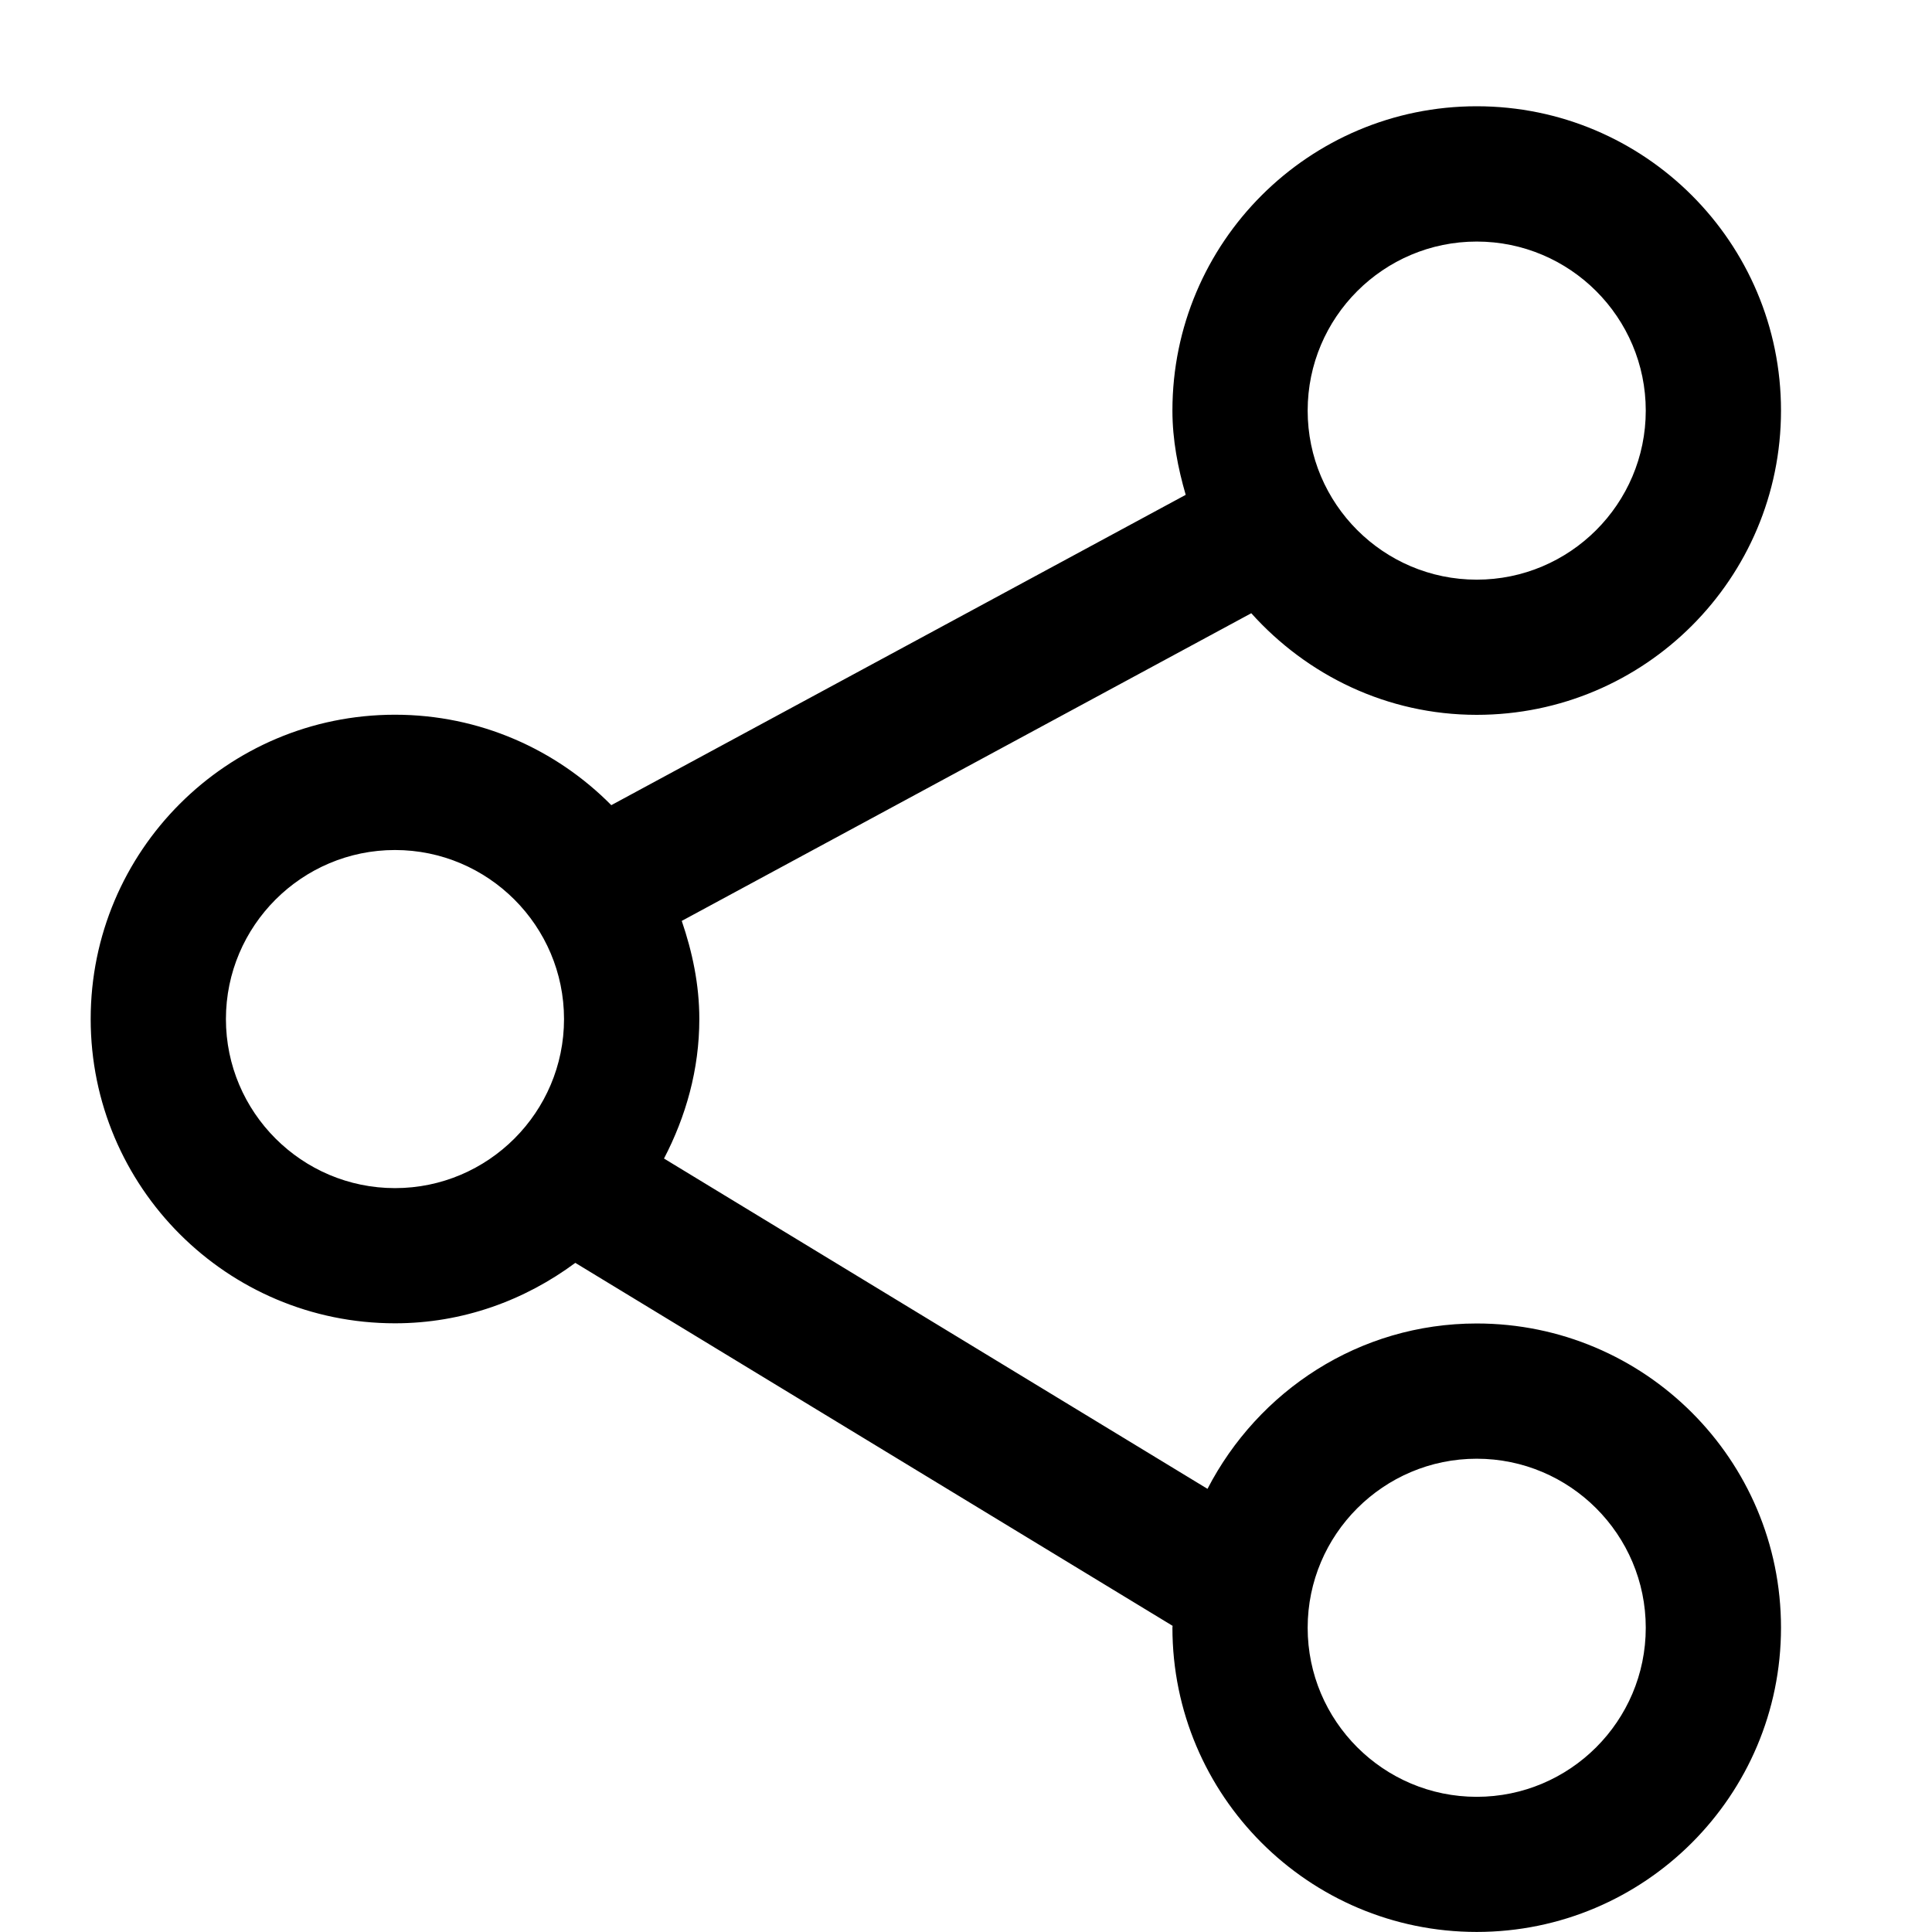
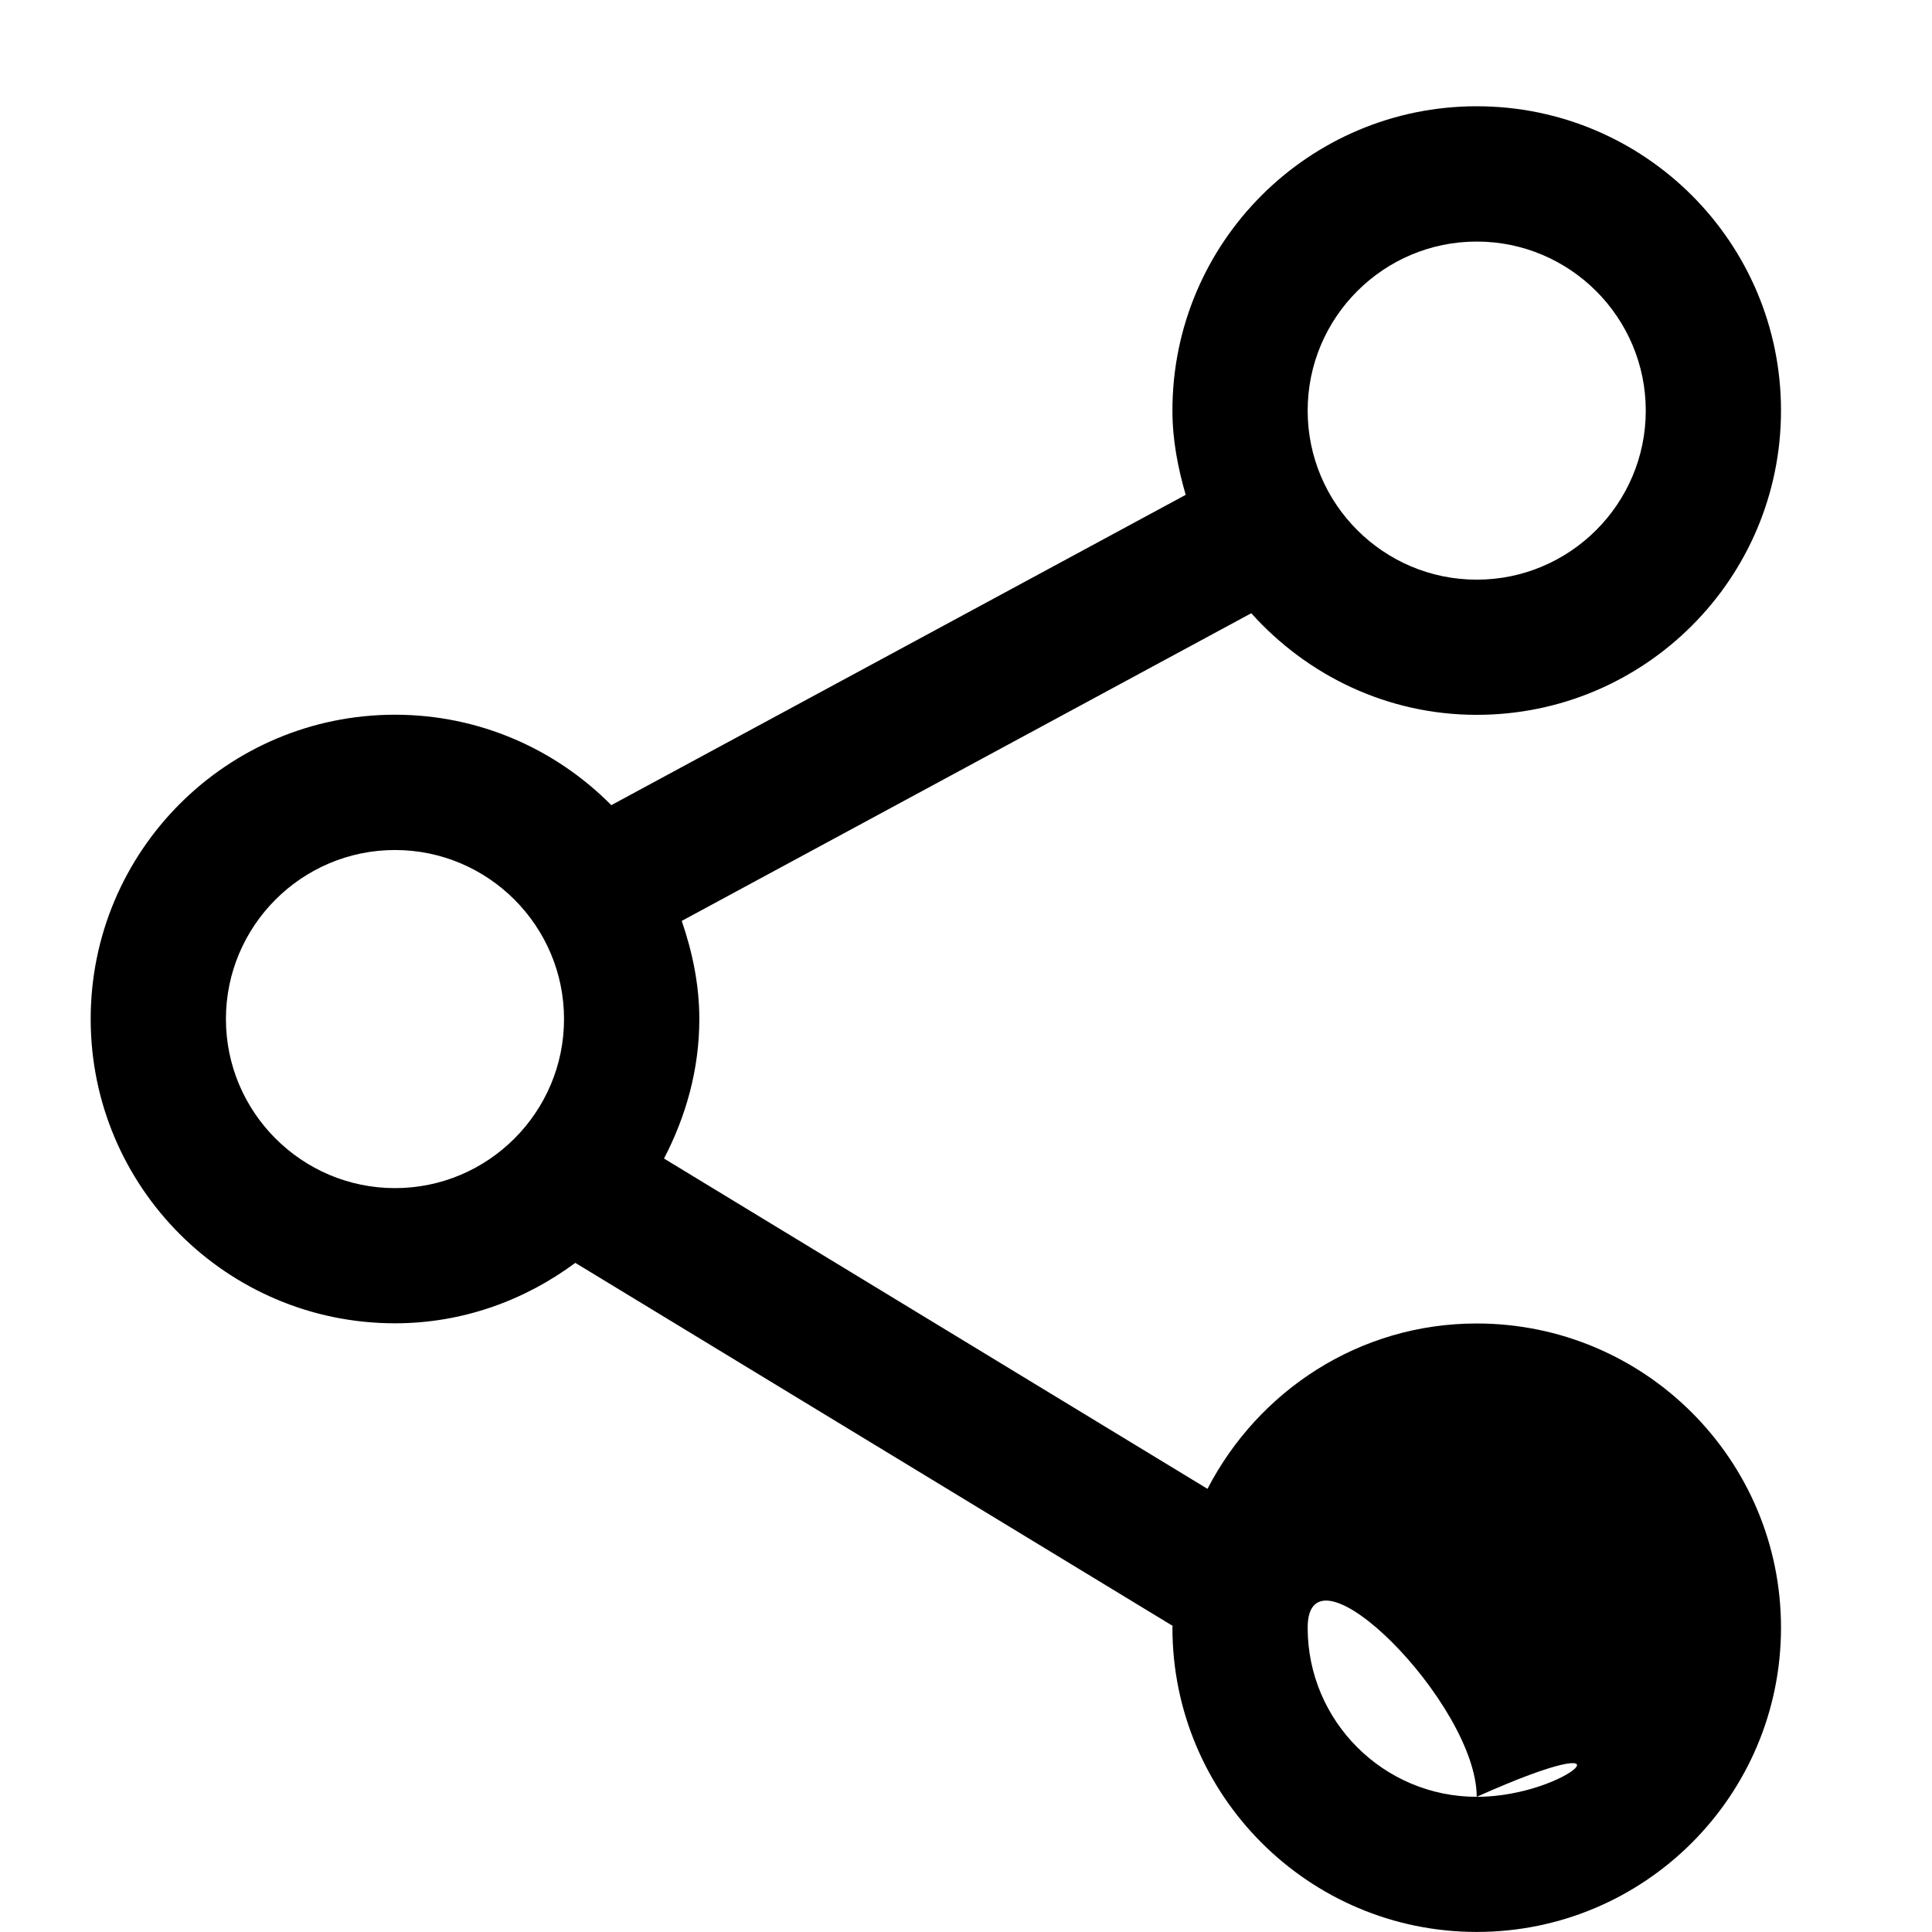
<svg xmlns="http://www.w3.org/2000/svg" version="1.1" id="图层_1" x="0px" y="0px" width="32px" height="32px" viewBox="0 0 32 32" enable-background="new 0 0 32 32" xml:space="preserve">
-   <path d="M24.459,21.921c-1.949,0-3.621,1.119-4.459,2.739l-9.002-5.471c0.362-0.696,0.585-1.473,0.585-2.311  c0-0.572-0.116-1.112-0.291-1.625l9.433-5.096c0.922,1.026,2.247,1.683,3.734,1.683c2.783,0,5.04-2.257,5.04-5.04  s-2.257-5.04-5.04-5.04c-2.781,0-5.04,2.257-5.04,5.04c0,0.488,0.091,0.951,0.22,1.396l-9.514,5.14  c-0.913-0.923-2.18-1.498-3.583-1.498c-2.783,0-5.04,2.257-5.04,5.04s2.257,5.04,5.04,5.04c1.122,0,2.149-0.38,2.987-1.001  l9.893,6.012c0,0.011-0.003,0.021-0.003,0.03c0,2.782,2.259,5.04,5.04,5.04c2.783,0,5.04-2.258,5.04-5.04  S27.242,21.921,24.459,21.921z M24.459,4.001c1.544,0,2.8,1.256,2.8,2.8s-1.256,2.8-2.8,2.8s-2.8-1.256-2.8-2.8  S22.915,4.001,24.459,4.001z M6.542,19.679c-1.543,0-2.8-1.257-2.8-2.8c0-1.543,1.256-2.8,2.8-2.8s2.8,1.257,2.8,2.8  C9.342,18.422,8.086,19.679,6.542,19.679z M24.459,29.761c-1.544,0-2.8-1.255-2.8-2.8c0-1.544,1.256-2.8,2.8-2.8s2.8,1.256,2.8,2.8  C27.259,28.506,26.003,29.761,24.459,29.761z" />
+   <path d="M24.459,21.921c-1.949,0-3.621,1.119-4.459,2.739l-9.002-5.471c0.362-0.696,0.585-1.473,0.585-2.311  c0-0.572-0.116-1.112-0.291-1.625l9.433-5.096c0.922,1.026,2.247,1.683,3.734,1.683c2.783,0,5.04-2.257,5.04-5.04  s-2.257-5.04-5.04-5.04c-2.781,0-5.04,2.257-5.04,5.04c0,0.488,0.091,0.951,0.22,1.396l-9.514,5.14  c-0.913-0.923-2.18-1.498-3.583-1.498c-2.783,0-5.04,2.257-5.04,5.04s2.257,5.04,5.04,5.04c1.122,0,2.149-0.38,2.987-1.001  l9.893,6.012c0,0.011-0.003,0.021-0.003,0.03c0,2.782,2.259,5.04,5.04,5.04c2.783,0,5.04-2.258,5.04-5.04  S27.242,21.921,24.459,21.921z M24.459,4.001c1.544,0,2.8,1.256,2.8,2.8s-1.256,2.8-2.8,2.8s-2.8-1.256-2.8-2.8  S22.915,4.001,24.459,4.001z M6.542,19.679c-1.543,0-2.8-1.257-2.8-2.8c0-1.543,1.256-2.8,2.8-2.8s2.8,1.257,2.8,2.8  C9.342,18.422,8.086,19.679,6.542,19.679z M24.459,29.761c-1.544,0-2.8-1.255-2.8-2.8s2.8,1.256,2.8,2.8  C27.259,28.506,26.003,29.761,24.459,29.761z" />
</svg>